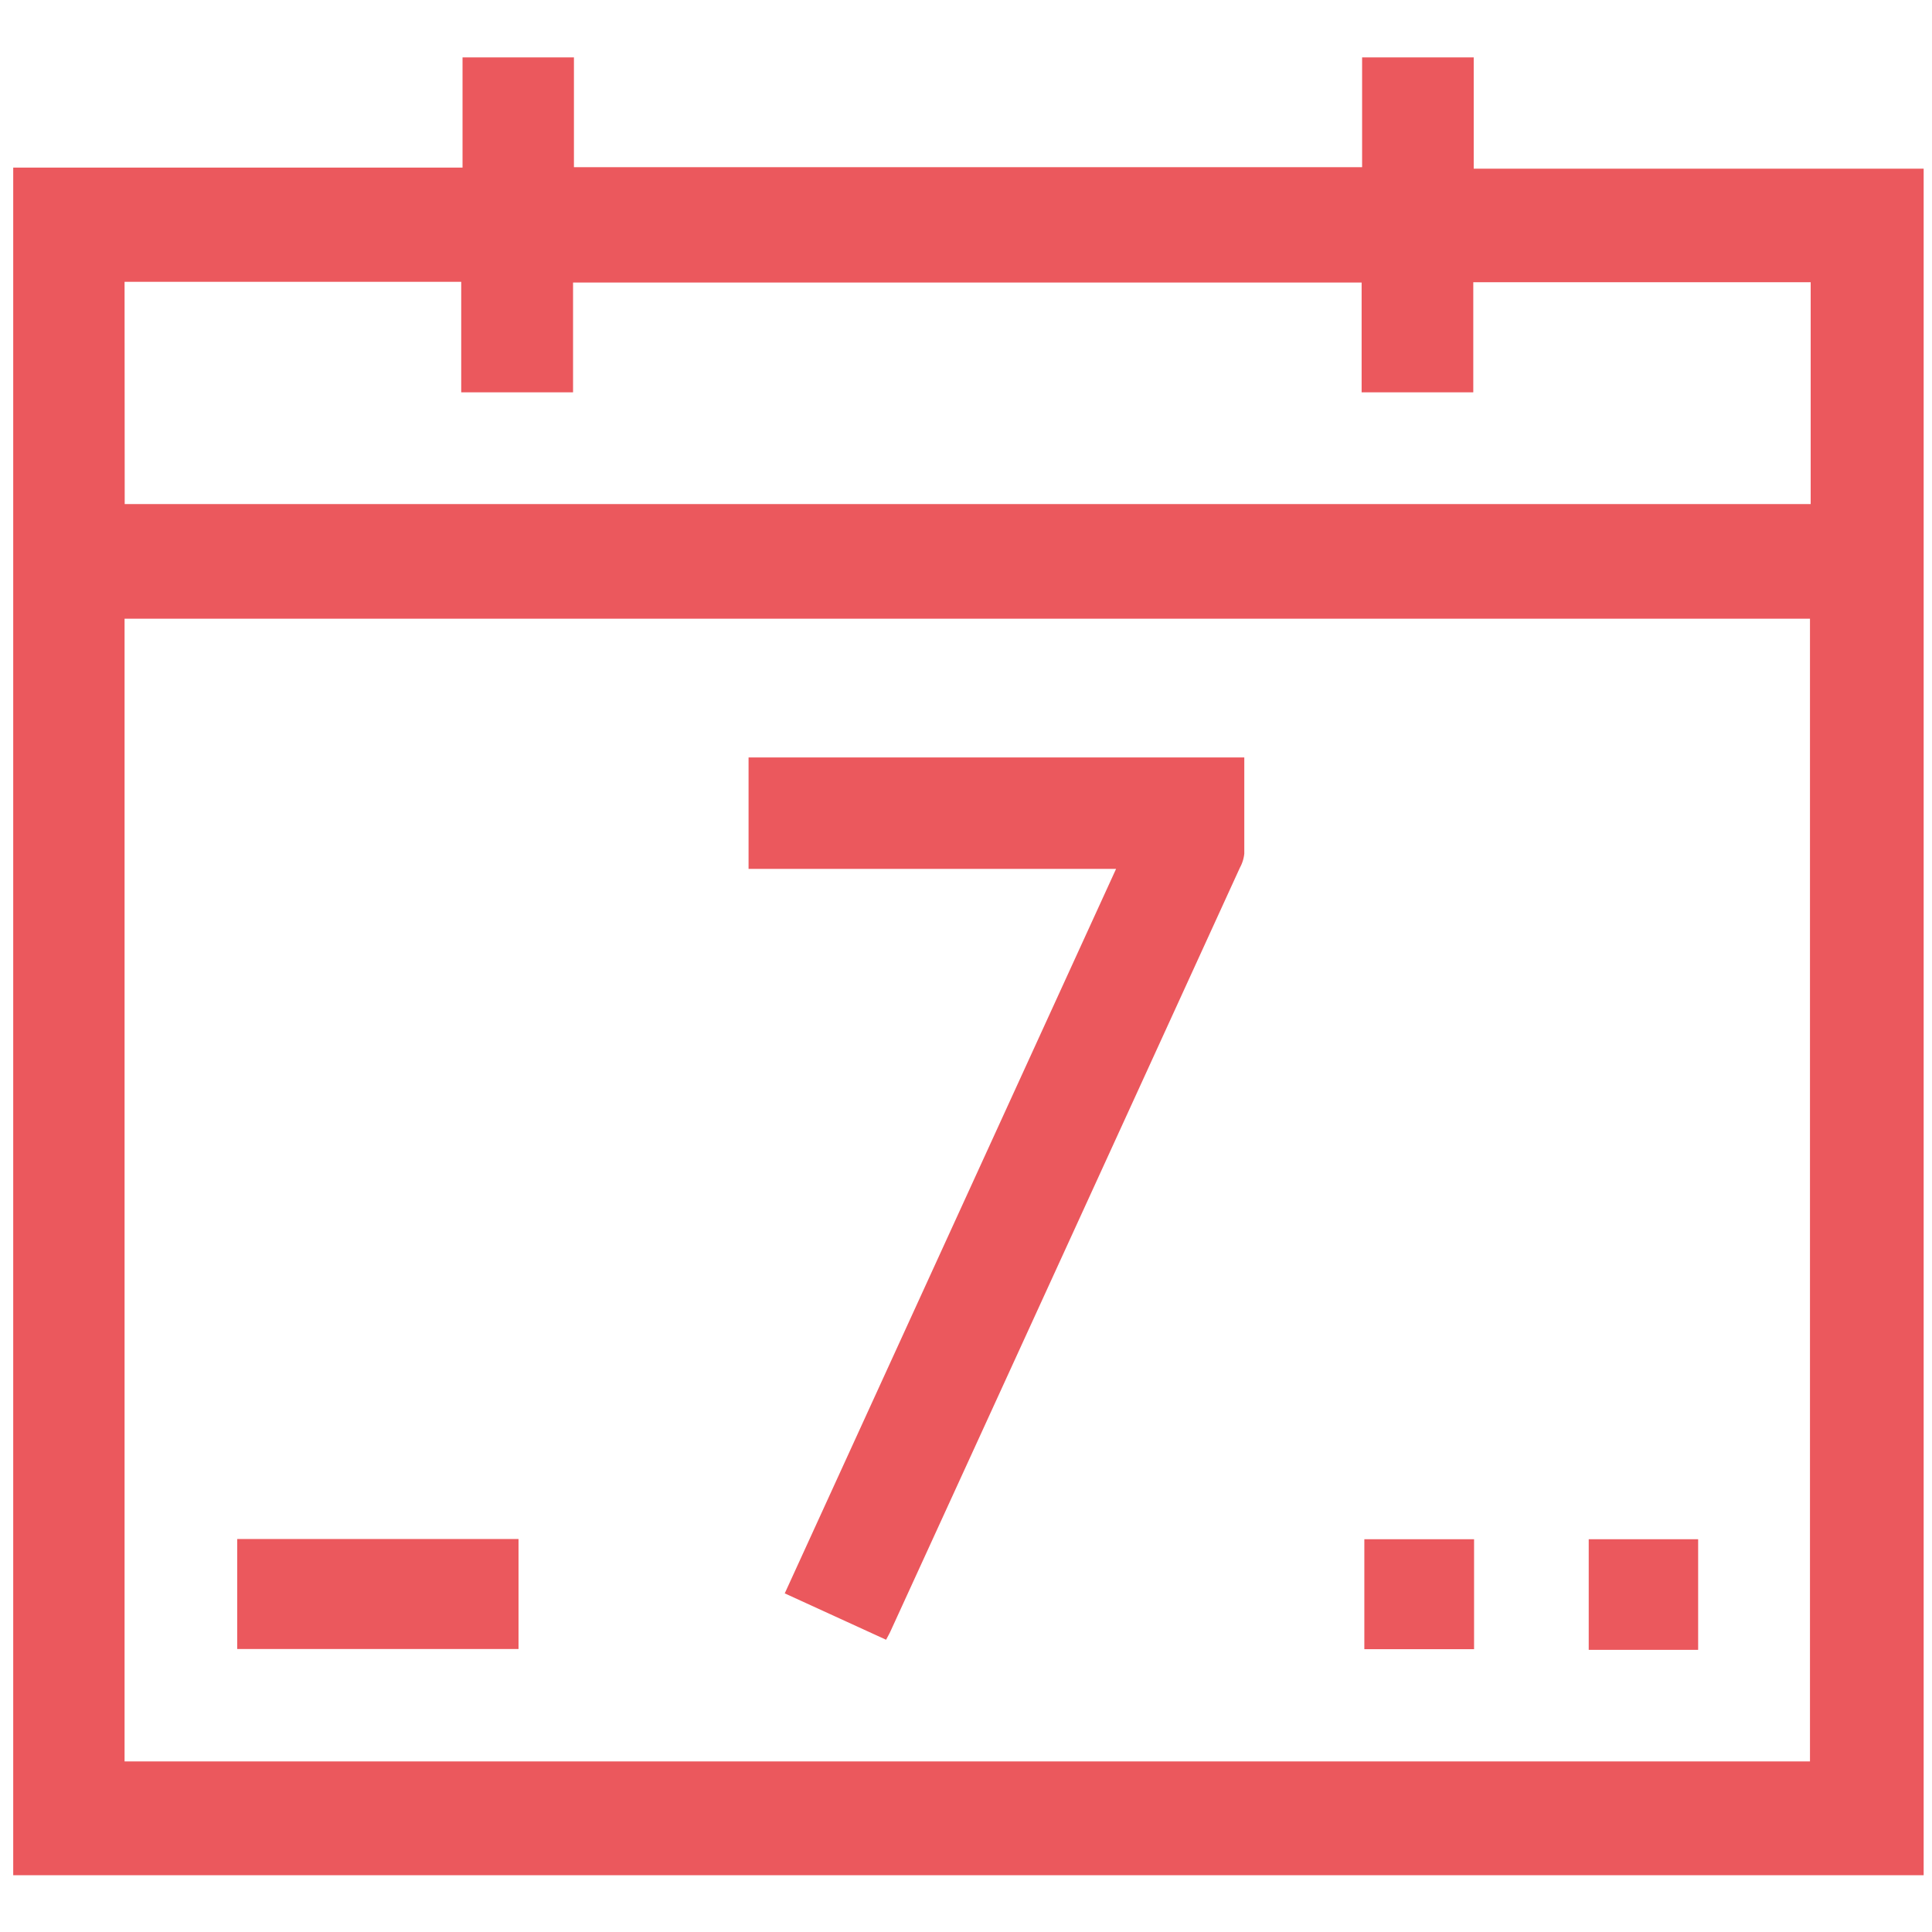
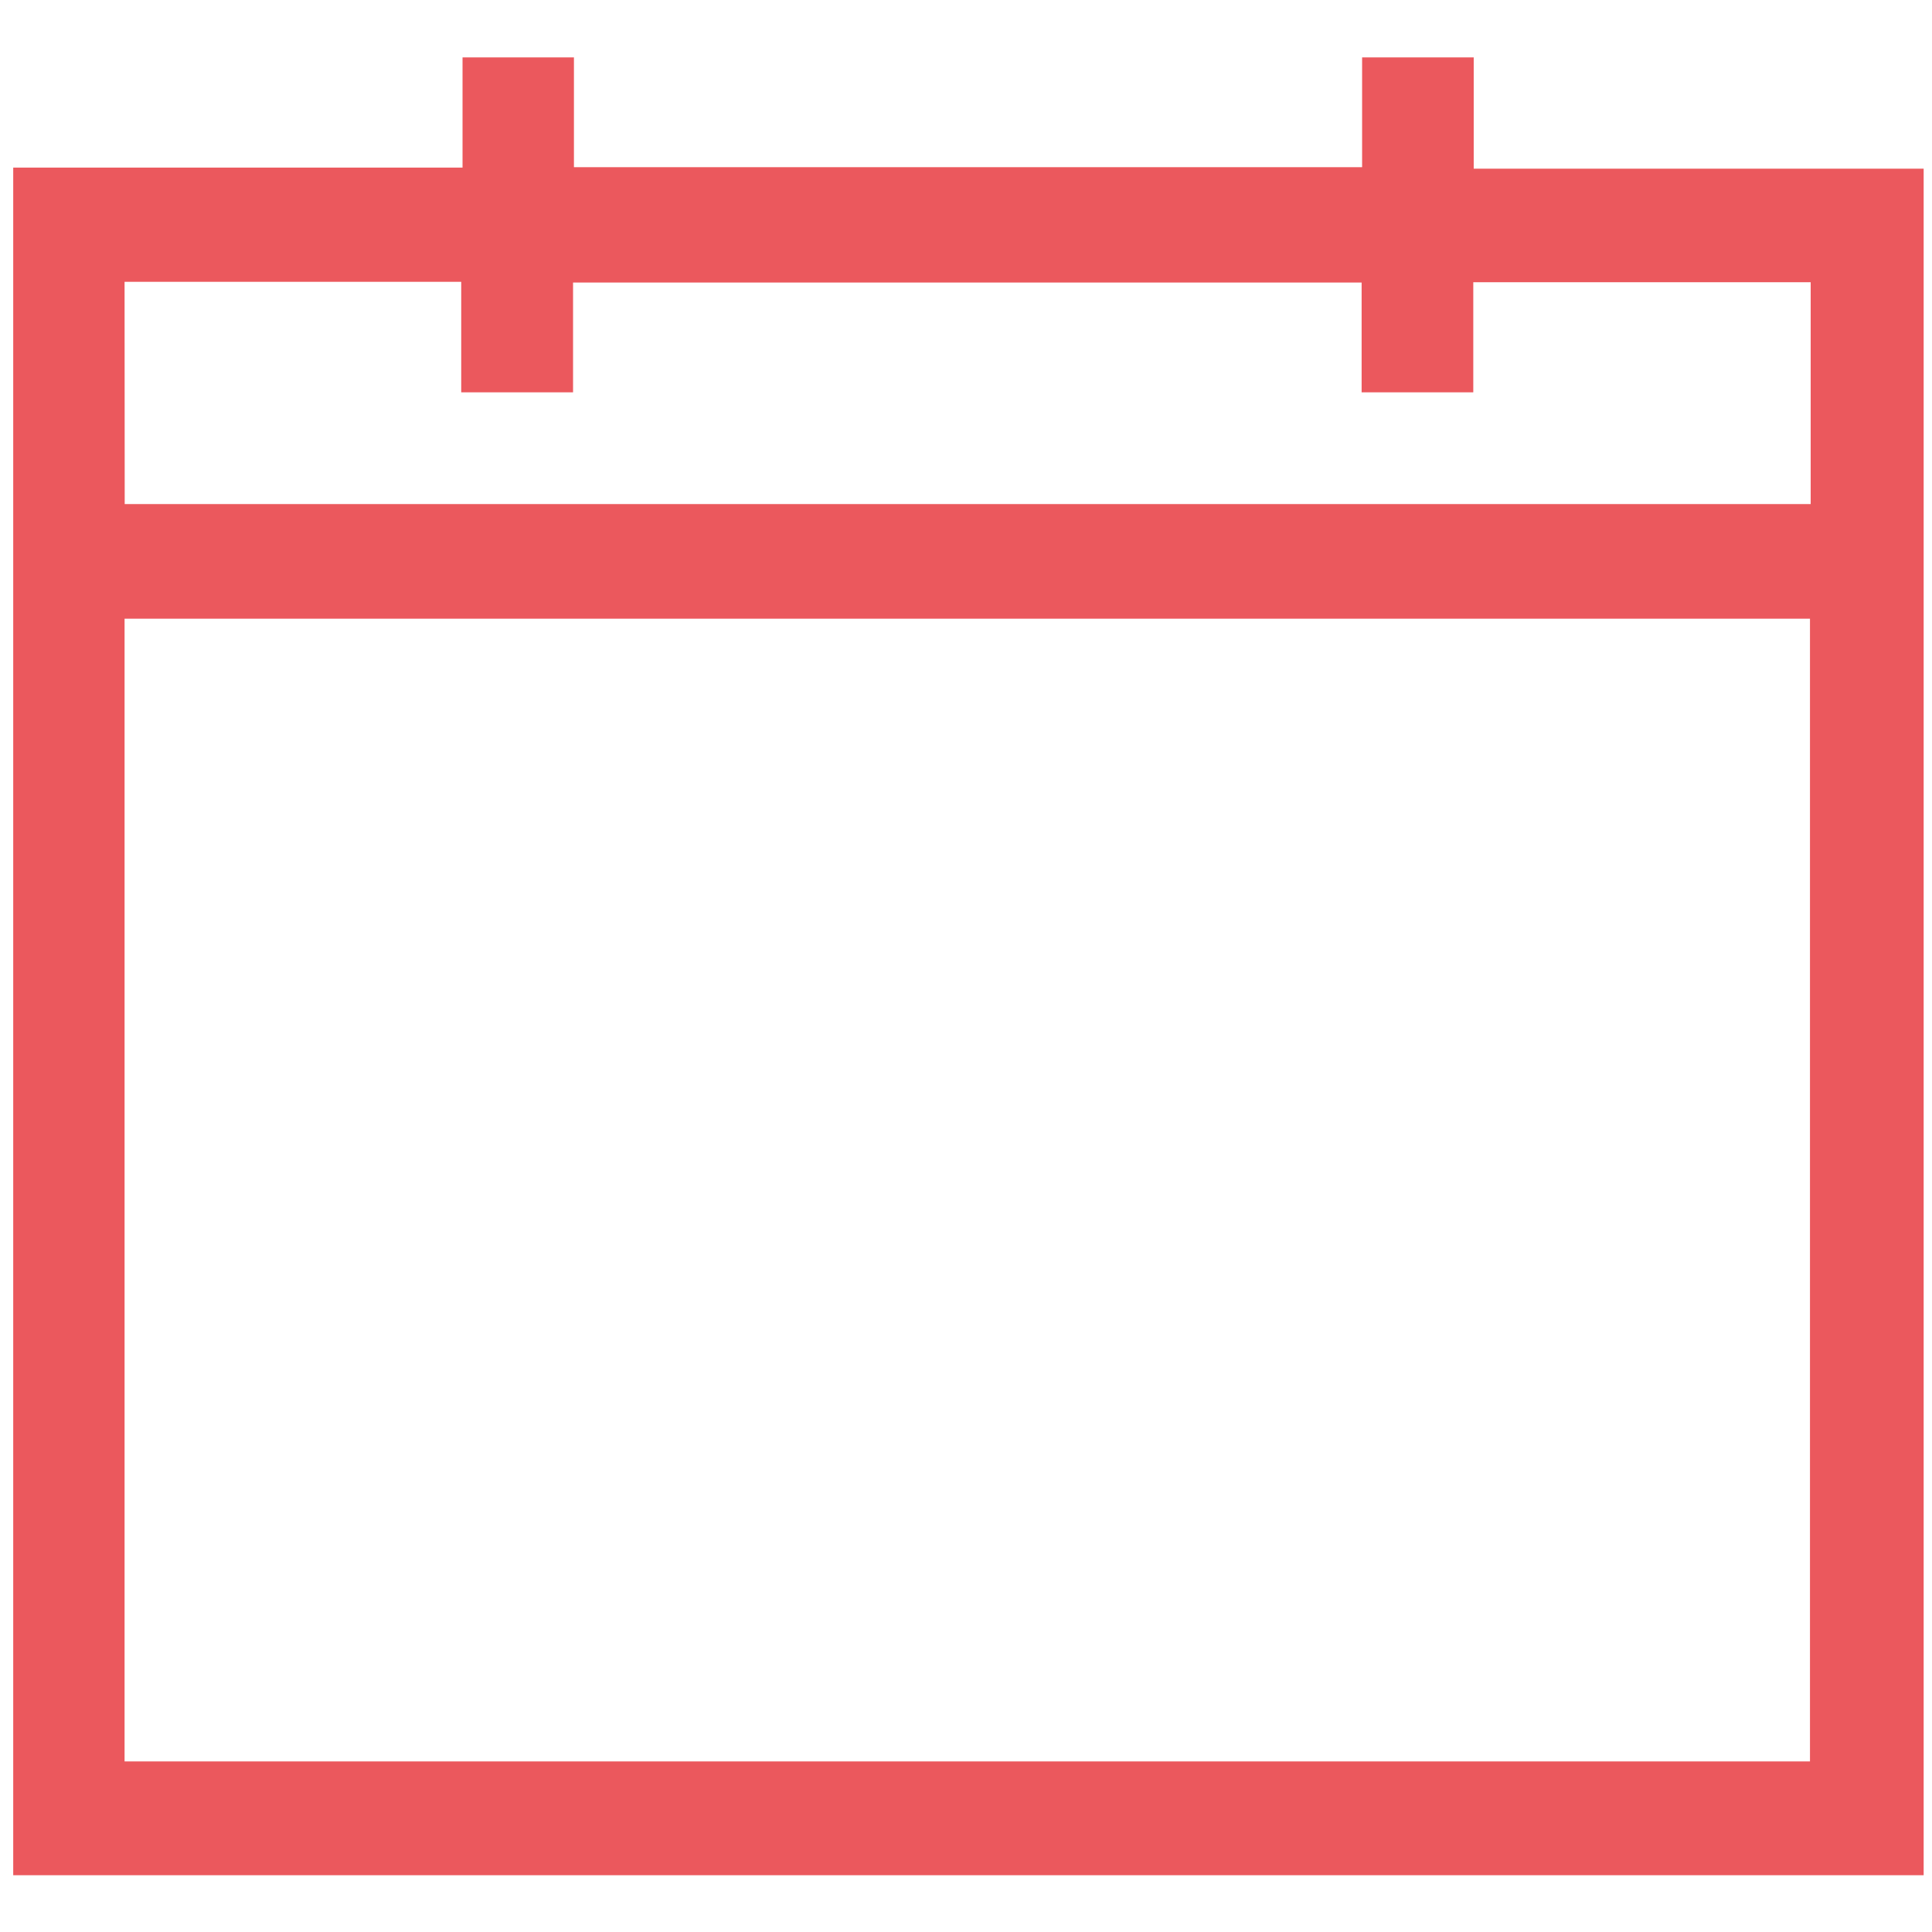
<svg xmlns="http://www.w3.org/2000/svg" width="44" height="44" viewBox="0 0 44 44">
  <defs>
    <clipPath id="a">
-       <rect width="44" height="44" transform="translate(-0.06 -0.061)" fill="none" />
-     </clipPath>
+       </clipPath>
  </defs>
  <g transform="translate(0.344 0.344)">
    <path d="M3.516,22.584H41.9V48.608H3.516Zm0-7.673h7.667v2.517h2.547v-2.5H31.689v2.5h2.543V14.92h7.684v5.053H3.519ZM31.7,9.8V12.3H13.75v-2.5H11.213v2.51H.98V51.2H44.489V12.334H34.242V9.8Z" transform="translate(-1.023 -8.837)" fill="#eb585d" />
    <g transform="translate(-0.284 -0.283)" clip-path="url(#a)">
      <path d="M159.706,150.178c0,.747,0,1.469,0,2.19a.841.841,0,0,1-.1.321q-3.977,8.7-7.958,17.391c-.023.051-.051.1-.1.192l-2.308-1.056,7.546-16.5h-8.37v-2.538Z" transform="translate(-131.428 -132.989)" fill="#eb585d" />
-       <rect width="6.407" height="2.505" transform="translate(5.342 34.989)" fill="#eb585d" />
-       <rect width="2.499" height="2.504" transform="translate(31.012 34.994)" fill="#eb585d" />
      <rect width="2.492" height="2.519" transform="translate(36.122 34.994)" fill="#eb585d" />
    </g>
  </g>
</svg>